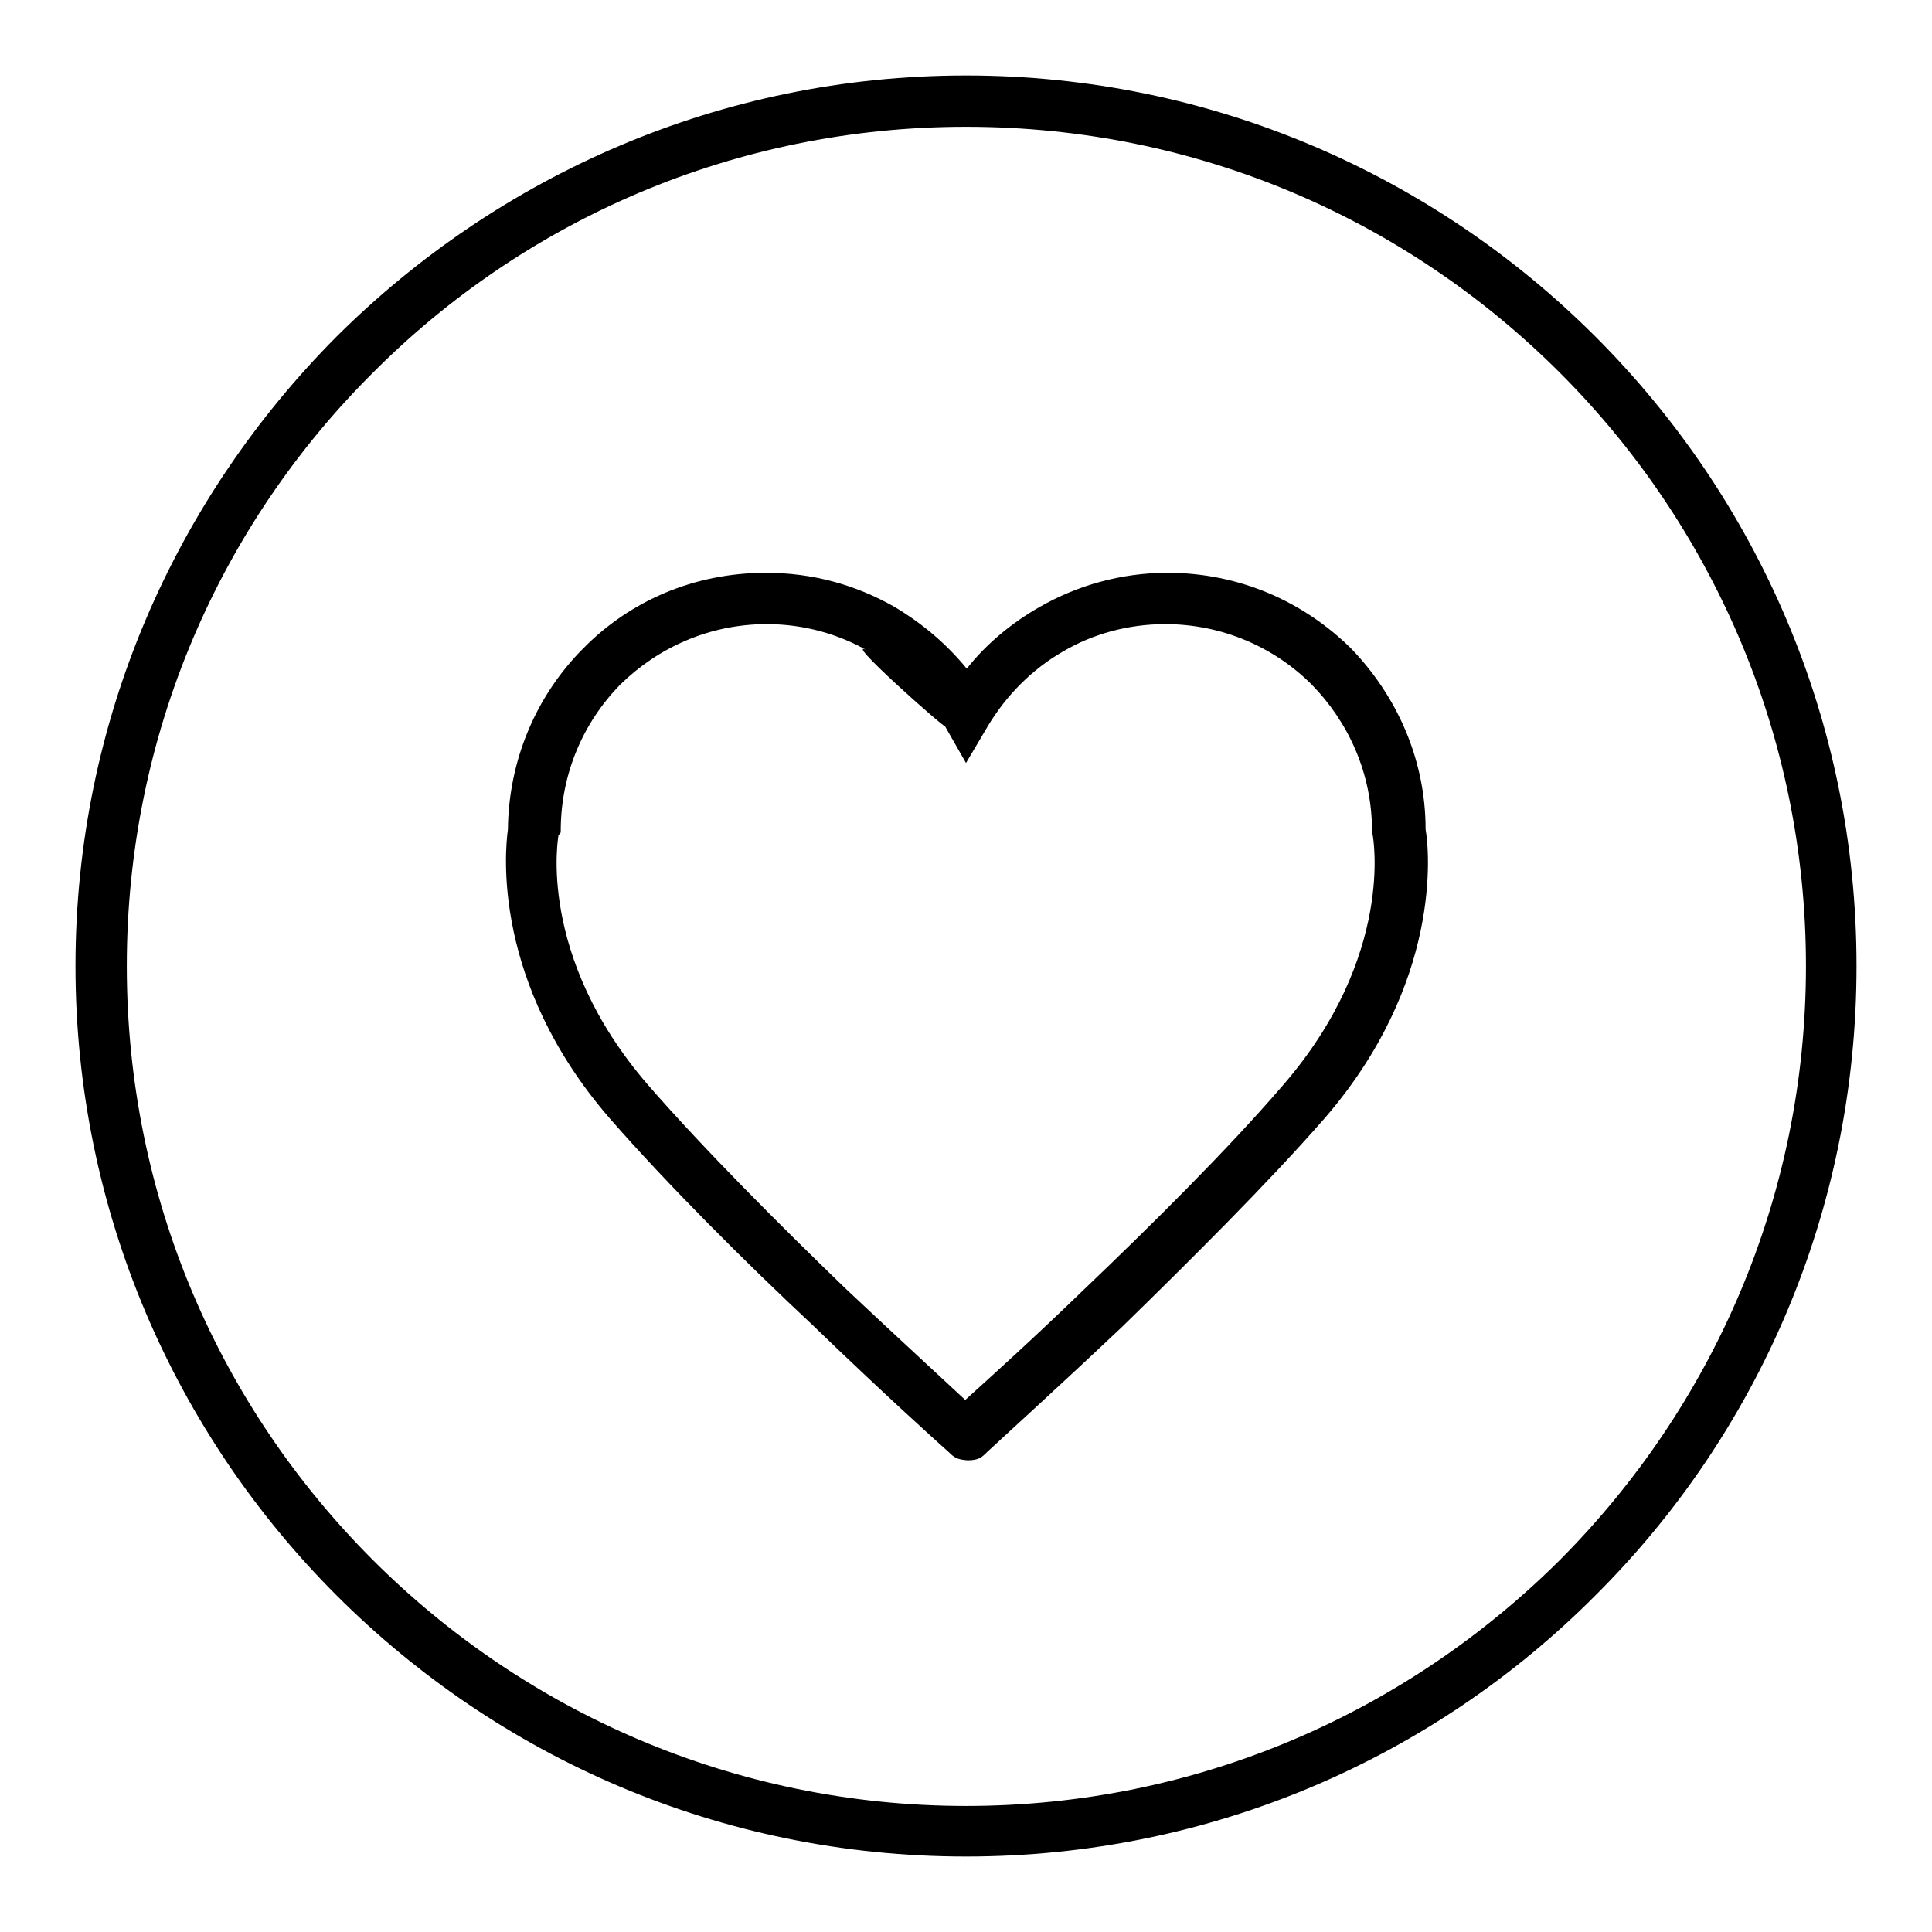
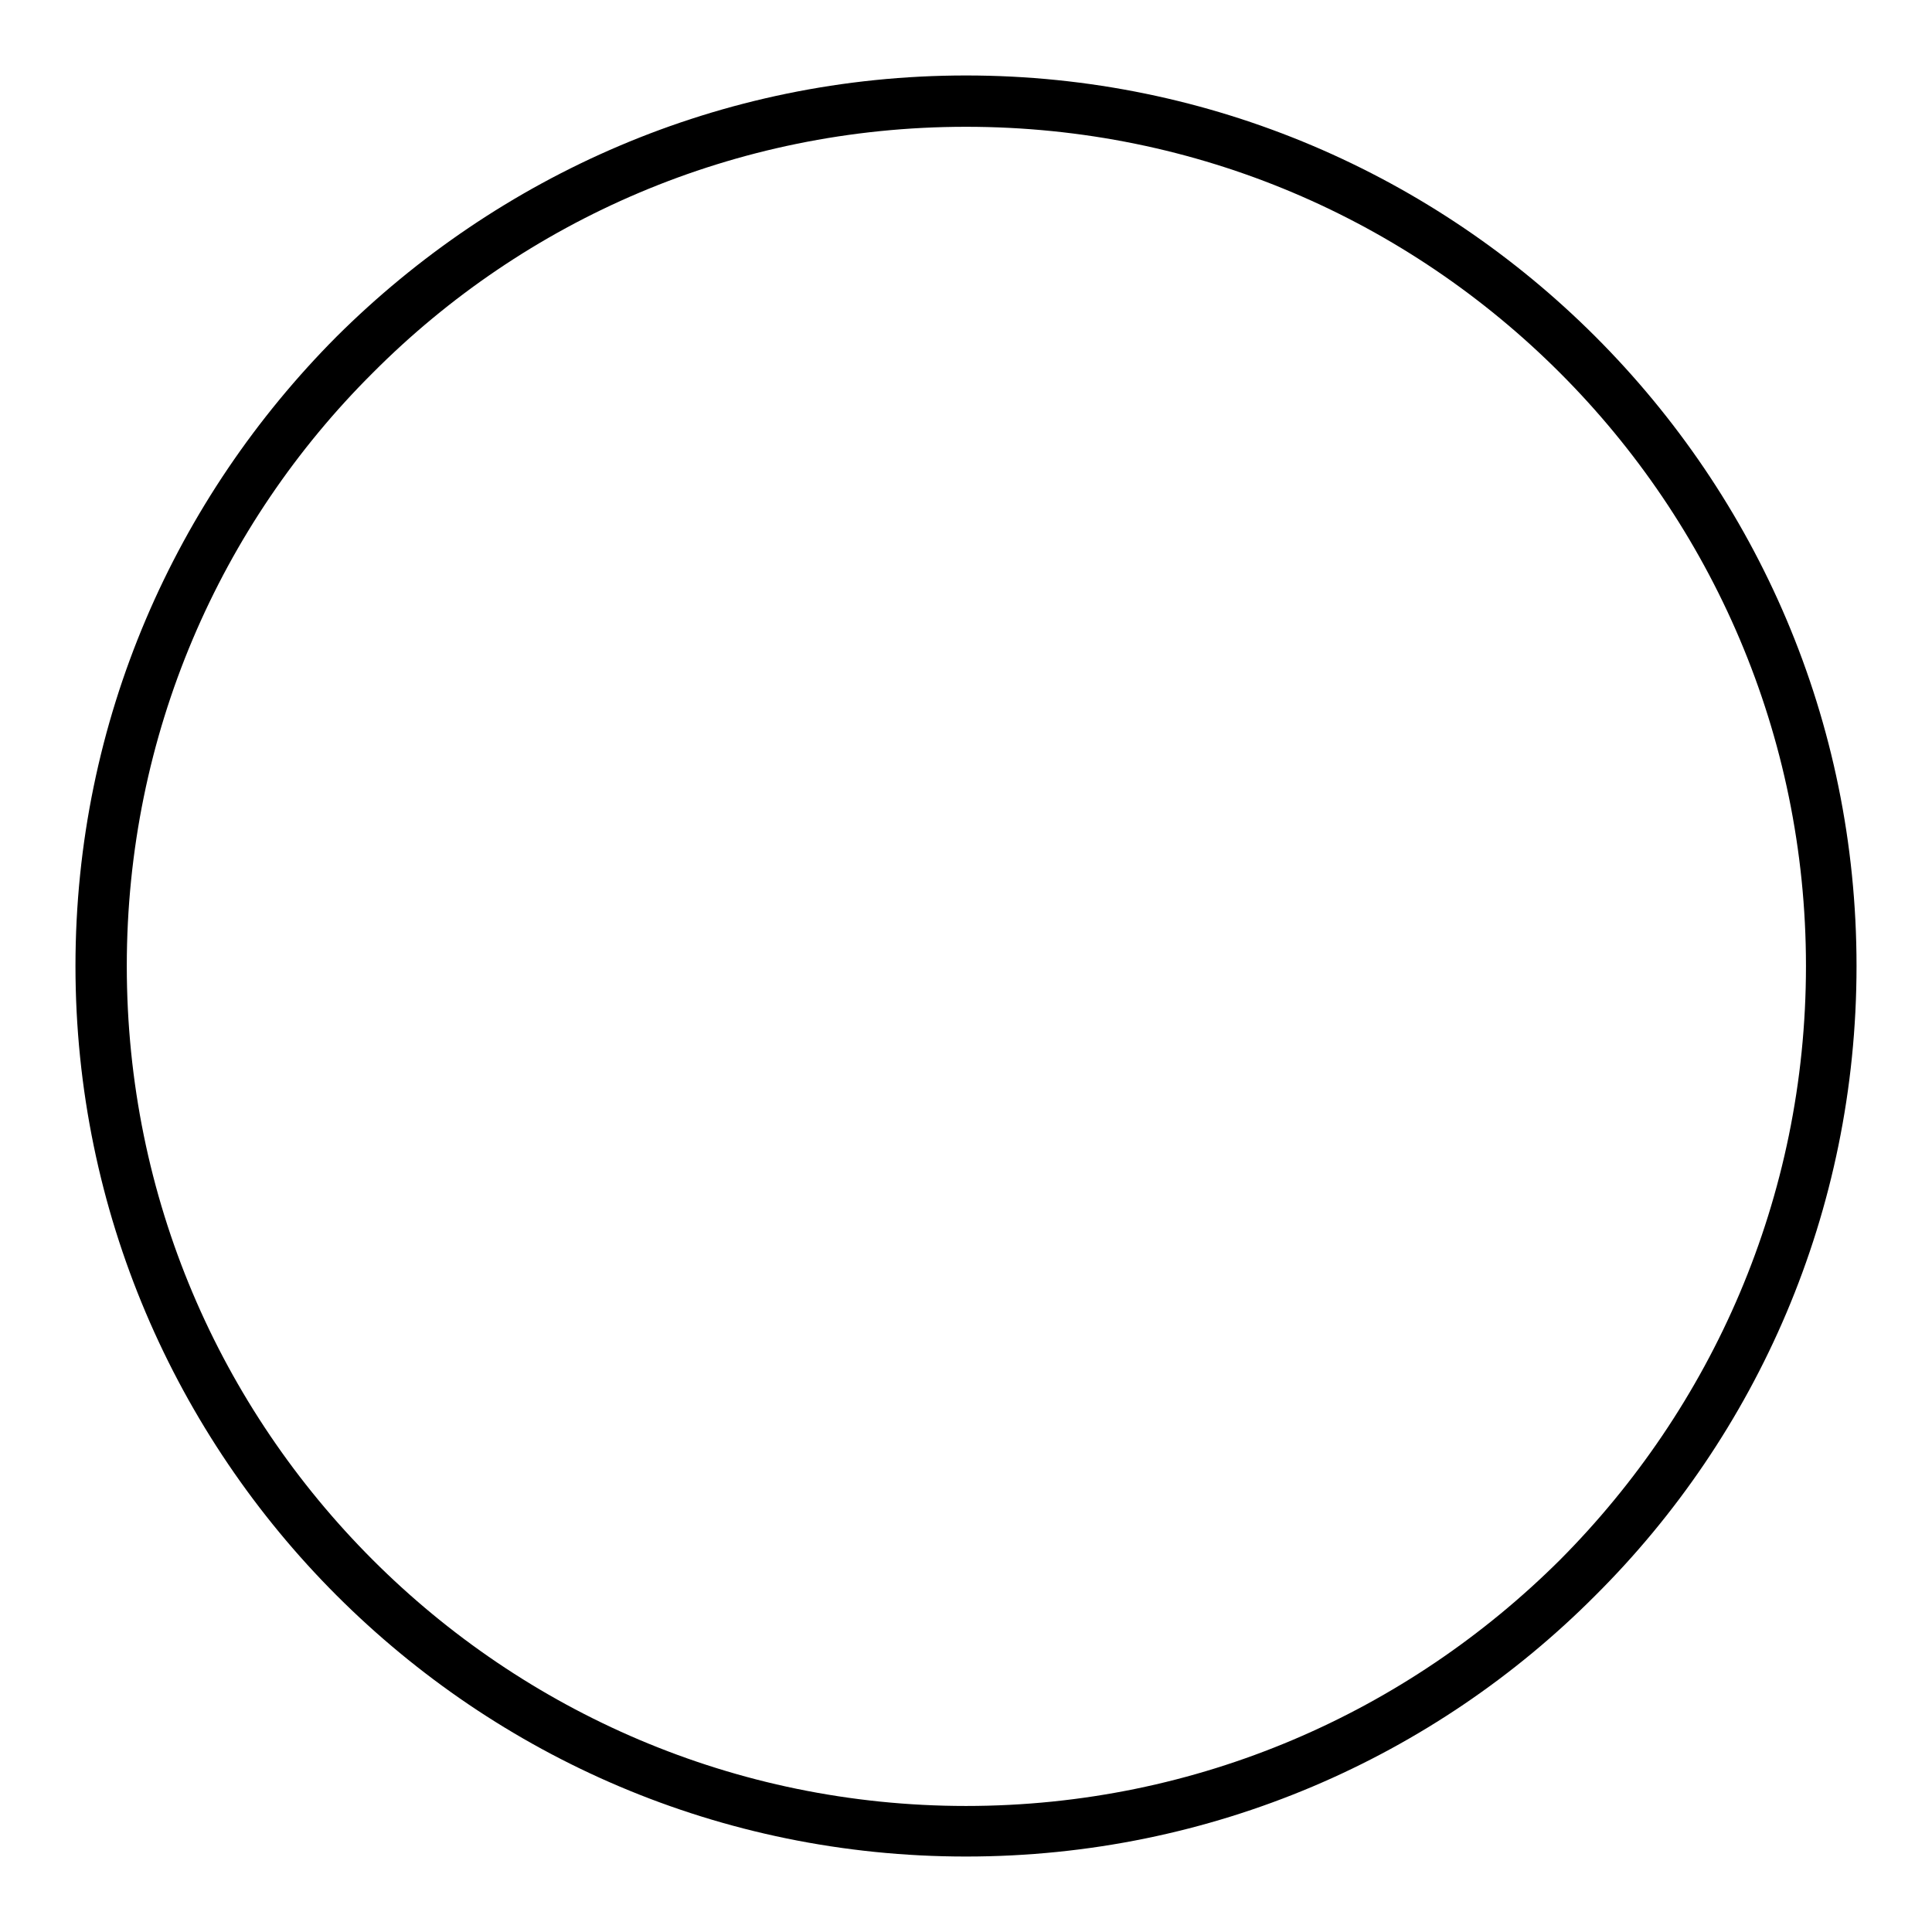
<svg xmlns="http://www.w3.org/2000/svg" version="1.1" x="0px" y="0px" viewBox="0 0 256 256" enable-background="new 0 0 256 256" xml:space="preserve">
  <g>
    <g>
      <path fill="#000000" d="M128,10c32.6,0,62.1,13.3,83.4,34.6C232.8,66,246,95.4,246,128c0,32.6-13.2,62.1-34.6,83.4C190.1,232.8,160.6,246,128,246c-32.6,0-62-13.2-83.4-34.6C23.3,190.1,10,160.6,10,128c0-32.6,13.3-62,34.6-83.4C66,23.3,95.4,10,128,10L128,10z M206.7,49.4c-20.2-20.2-47.9-32.6-78.7-32.6c-30.7,0-58.5,12.4-78.6,32.6C29.2,69.5,16.8,97.3,16.8,128c0,30.8,12.4,58.5,32.6,78.7c20.1,20.1,47.9,32.6,78.6,32.6c30.8,0,58.5-12.5,78.7-32.6c20.1-20.2,32.6-47.9,32.6-78.7C239.3,97.3,226.8,69.5,206.7,49.4L206.7,49.4z" />
-       <path fill="#000000" d="M74,110.7c0,0.1-3,15.9,11.9,33.1c7.4,8.5,17.5,18.6,26.2,27c6.8,6.4,12.7,11.8,15.8,14.7c3.1-2.8,9.1-8.2,15.8-14.7c8.7-8.3,19-18.5,26.3-27c14.9-17.2,11.9-33,11.9-33.1l-0.1-0.4v-0.2c0-7.6-3.1-14.4-8-19.4c-4.9-4.9-11.8-8-19.4-8c-4.9,0-9.6,1.3-13.5,3.6c-4.2,2.4-7.6,5.9-10,9.9l-2.9,4.9l-2.8-4.9c0.4,0.7-14.4-12.4-10.1-9.9c-4-2.3-8.6-3.6-13.5-3.6c-7.6,0-14.4,3.1-19.4,8c-4.9,5-7.9,11.8-7.9,19.4v0.2L74,110.7z M80.8,148.2c-15.6-18-13.9-35.4-13.5-38.3c0.1-9.4,3.9-17.9,10-24c6.2-6.3,14.7-10,24.2-10c6.2,0,11.9,1.6,17,4.5c3.7,2.2,6.9,4.9,9.6,8.2c2.6-3.3,6-6.1,9.7-8.2c4.9-2.8,10.7-4.5,16.9-4.5c9.5,0,18,3.8,24.3,10c6,6.2,9.9,14.6,9.9,24c0.5,2.8,2.2,20.3-13.4,38.3c-7.6,8.7-18,19-26.8,27.6c-8.9,8.4-16.3,15.1-17.9,16.6l0,0l0,0l0,0c-0.7,0.7-1.1,1.1-2.6,1.1l0,0c-1.4-0.1-1.8-0.4-2.5-1.1l0,0l0,0l0,0c-1.7-1.5-9-8.1-17.9-16.7C98.7,167.2,88.4,156.9,80.8,148.2L80.8,148.2z M125.4,192.3L125.4,192.3L125.4,192.3L125.4,192.3L125.4,192.3z" />
    </g>
  </g>
</svg>